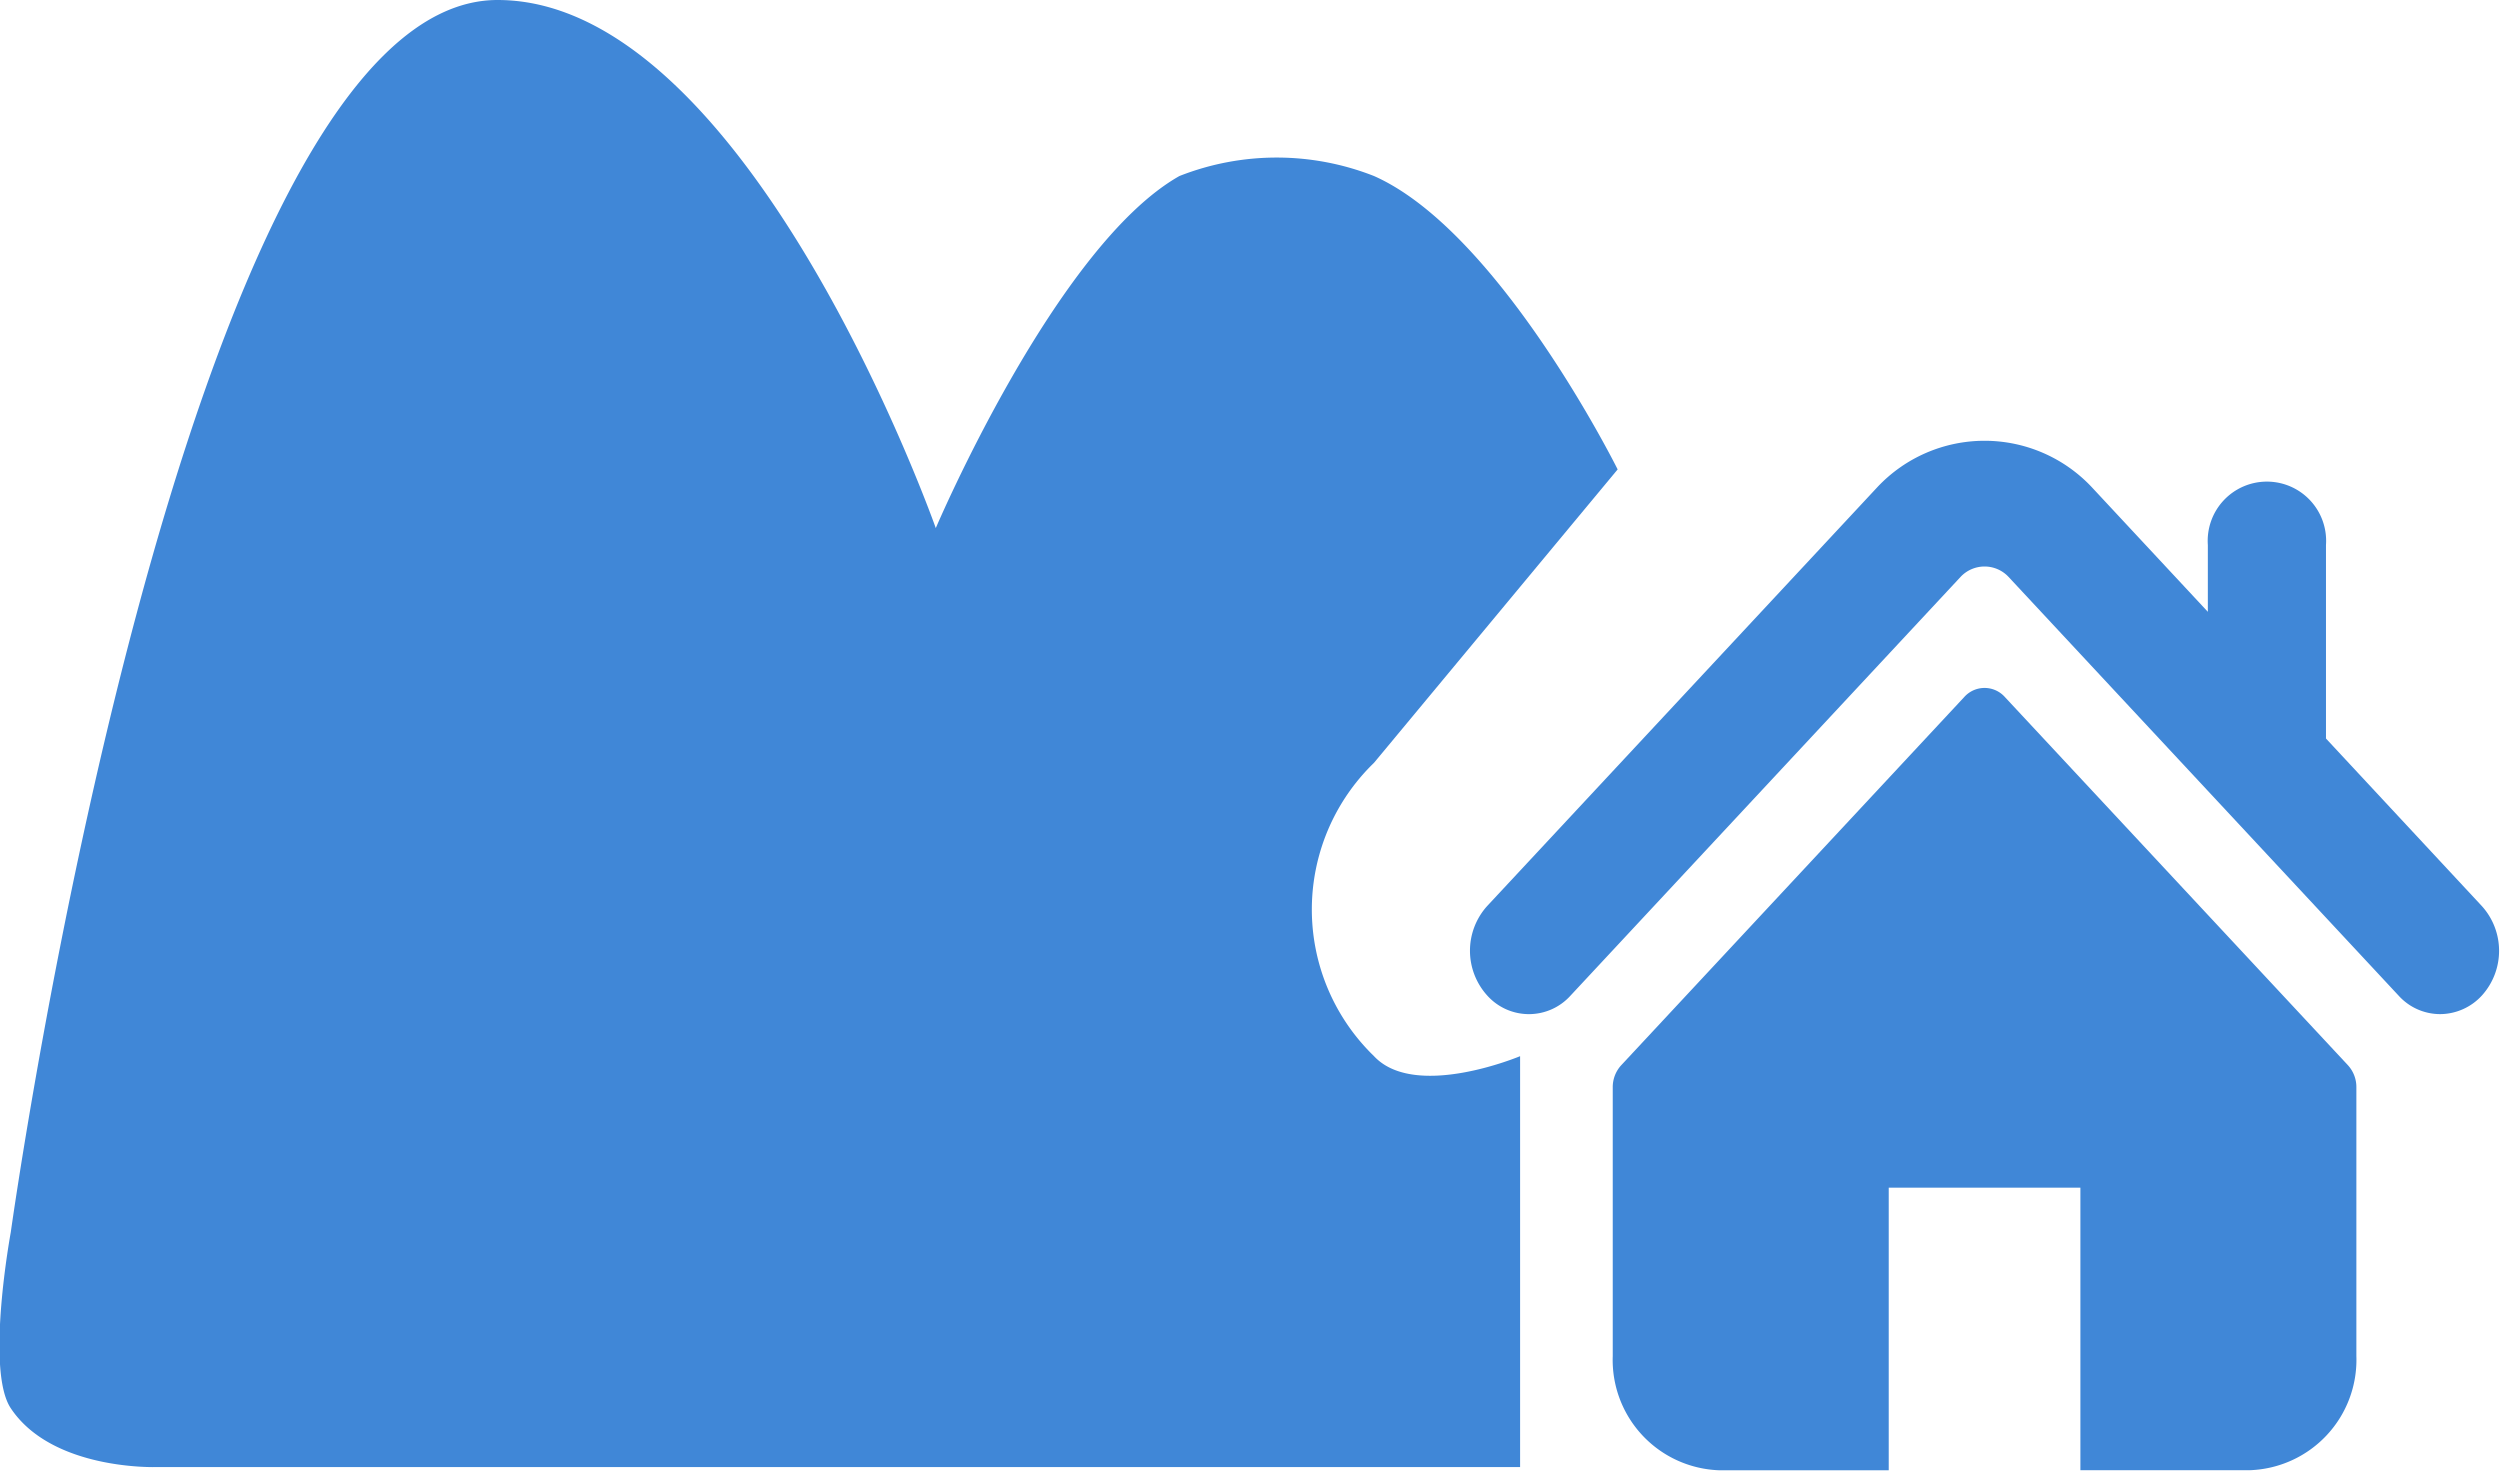
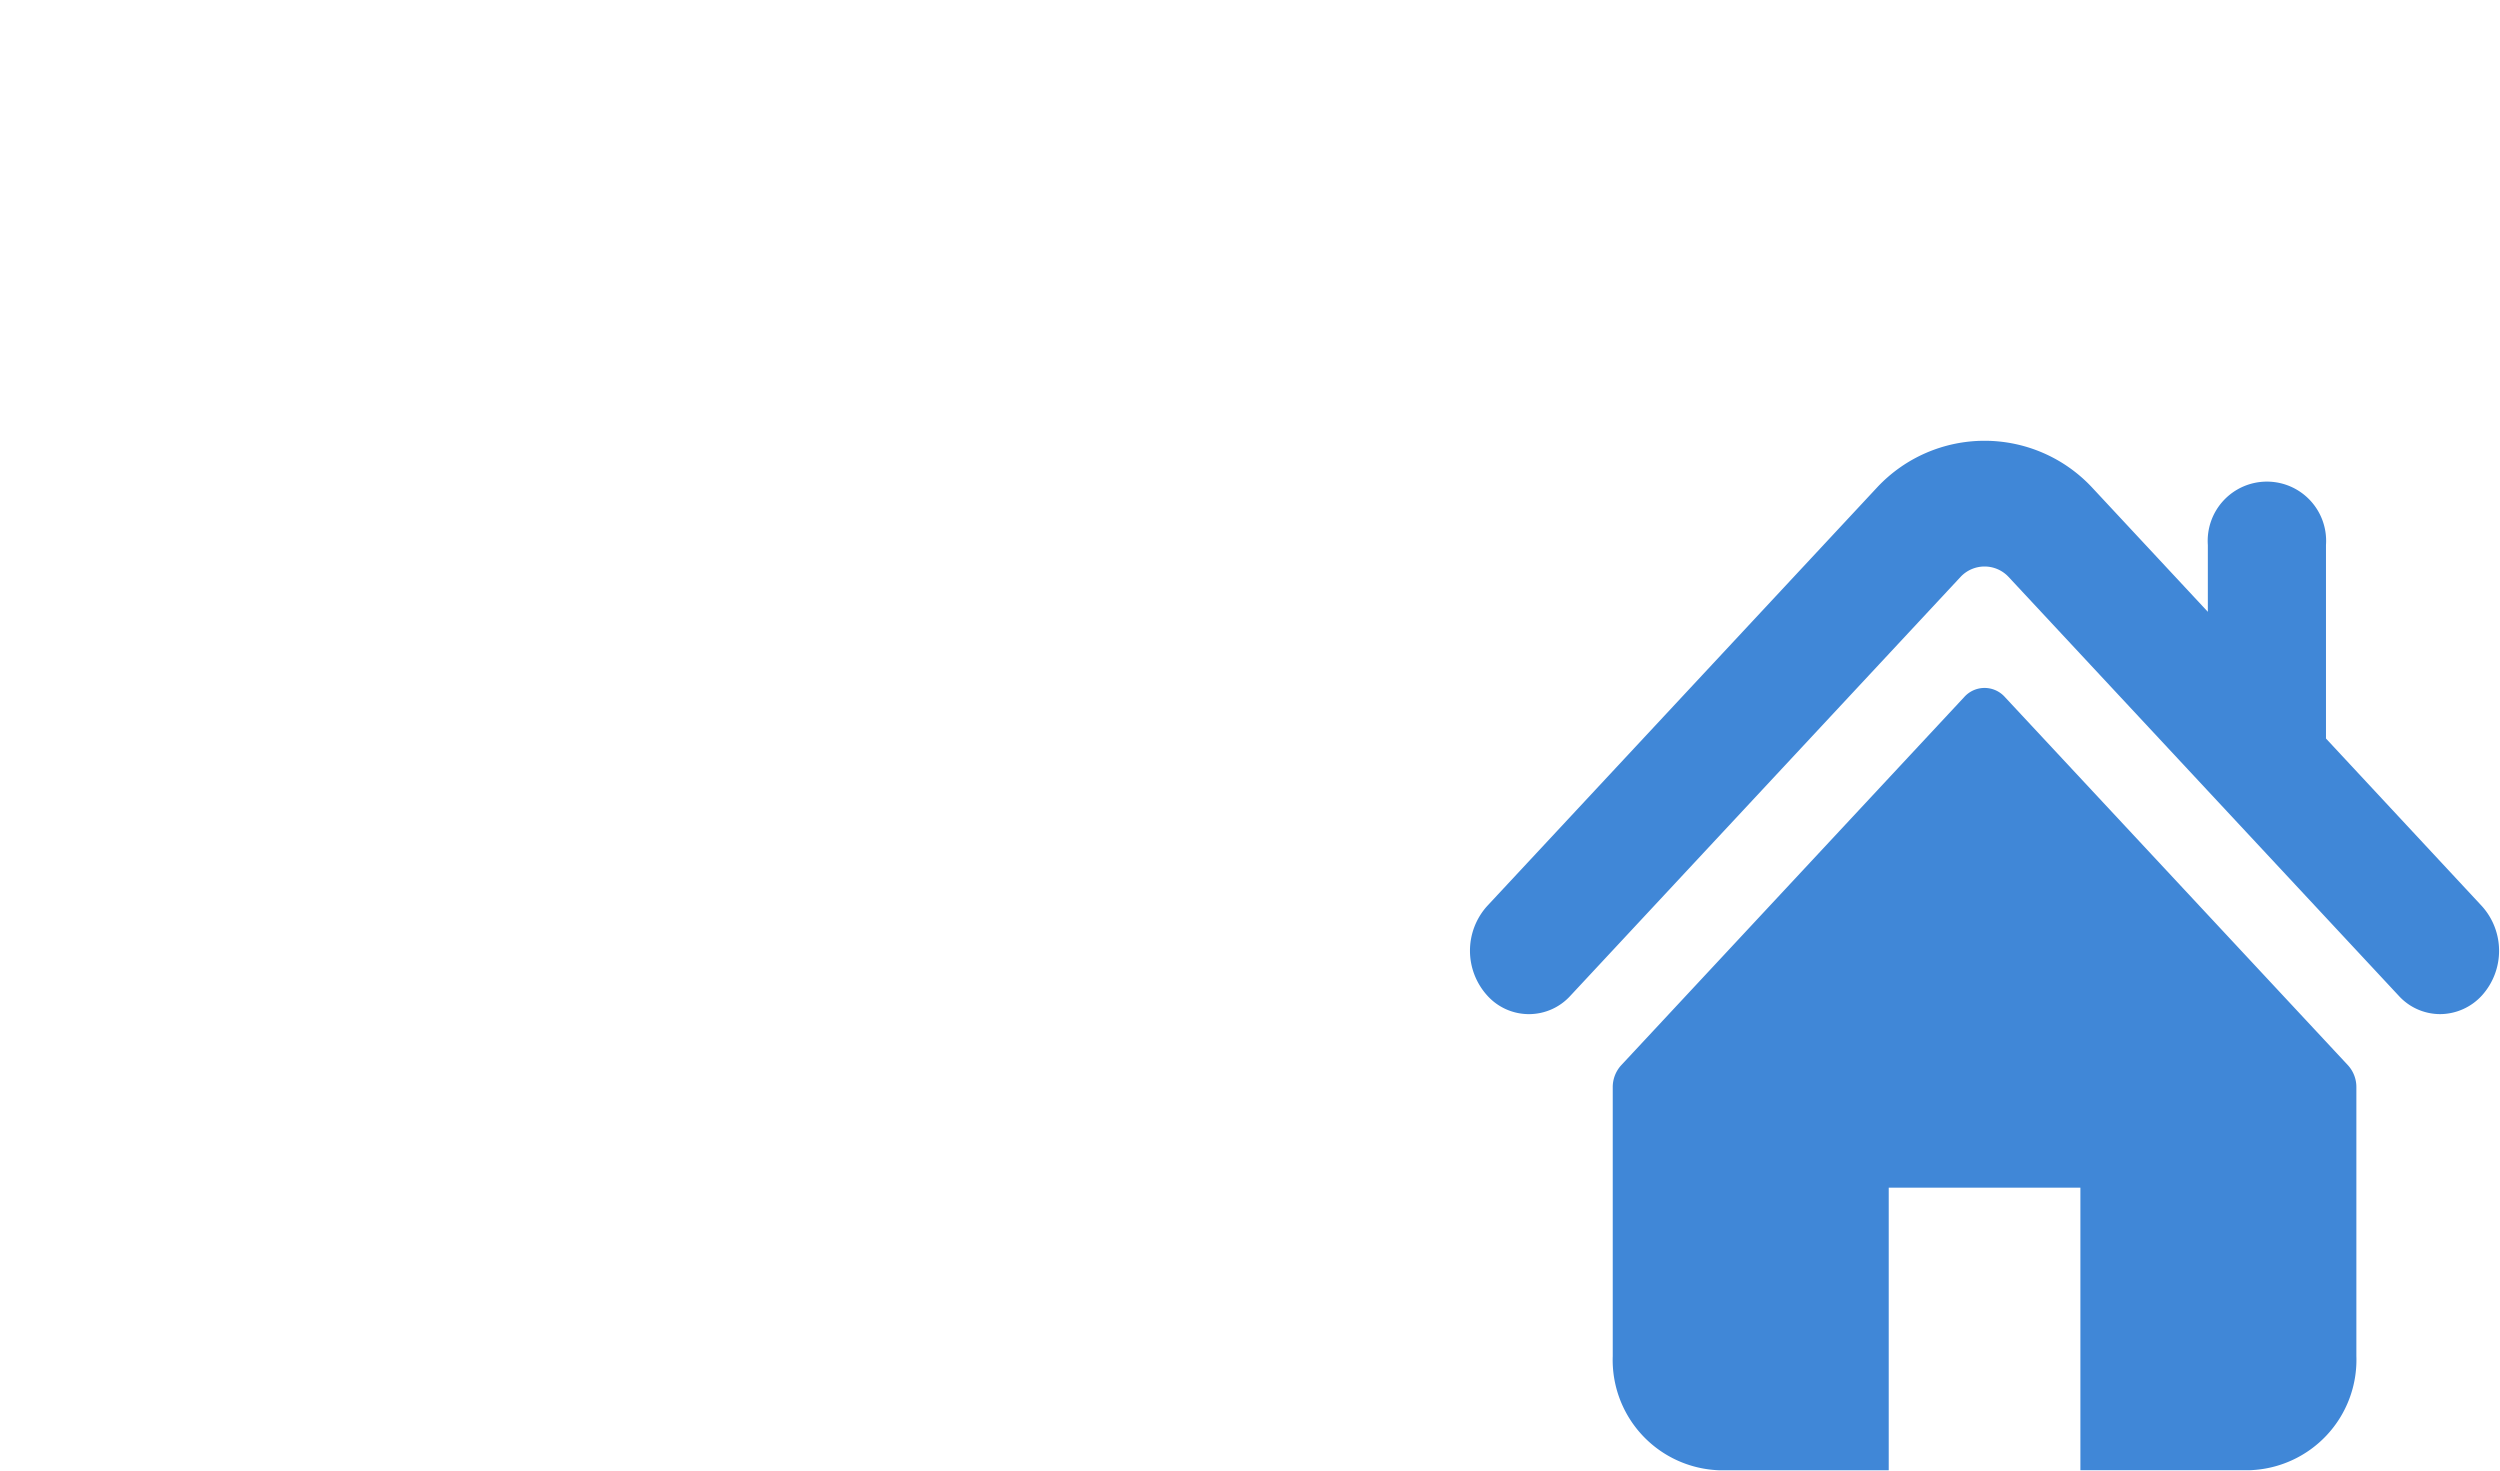
<svg xmlns="http://www.w3.org/2000/svg" id="icon_com" width="51" height="30" viewBox="0 0 51 30">
  <defs>
    <style>
      .cls-1 {
        fill: #4087d7;
        fill-rule: evenodd;
      }
    </style>
  </defs>
  <path id="シェイプ_3" data-name="シェイプ 3" class="cls-1" d="M1215.63,49.484l-3.18-3.418V42.118a1.208,1.208,0,1,0-2.41,0v1.363l-2.37-2.545a3,3,0,0,0-4.37,0l-7.96,8.545a1.361,1.361,0,0,0,0,1.828,1.142,1.142,0,0,0,1.7,0l7.96-8.545a0.671,0.671,0,0,1,.97,0l7.96,8.545a1.143,1.143,0,0,0,.85.379,1.161,1.161,0,0,0,.85-0.379A1.361,1.361,0,0,0,1215.63,49.484Zm-9.73-4.264a0.556,0.556,0,0,0-.83,0l-7,7.514a0.66,0.66,0,0,0-.17.45v5.48a2.251,2.251,0,0,0,2.16,2.329h3.47V55.229h3.91v5.763h3.46a2.253,2.253,0,0,0,2.17-2.329v-5.48a0.66,0.66,0,0,0-.17-0.45Z" transform="translate(-1165 -31)" />
-   <path id="シェイプ_4" data-name="シェイプ 4" class="cls-1" d="M1196.01,60.925V52.546s-2.14.9-2.98,0a4.164,4.164,0,0,1,0-5.985l4.97-5.985s-2.41-4.85-4.97-5.985a5.417,5.417,0,0,0-3.97,0c-2.52,1.425-4.97,7.182-4.97,7.182S1180.29,31,1175.15,31c-6.43,0-9.93,25.137-9.93,25.137s-0.52,2.813,0,3.591c0.85,1.278,2.98,1.2,2.98,1.2h27.81Z" transform="translate(-1165 -31)" />
</svg>